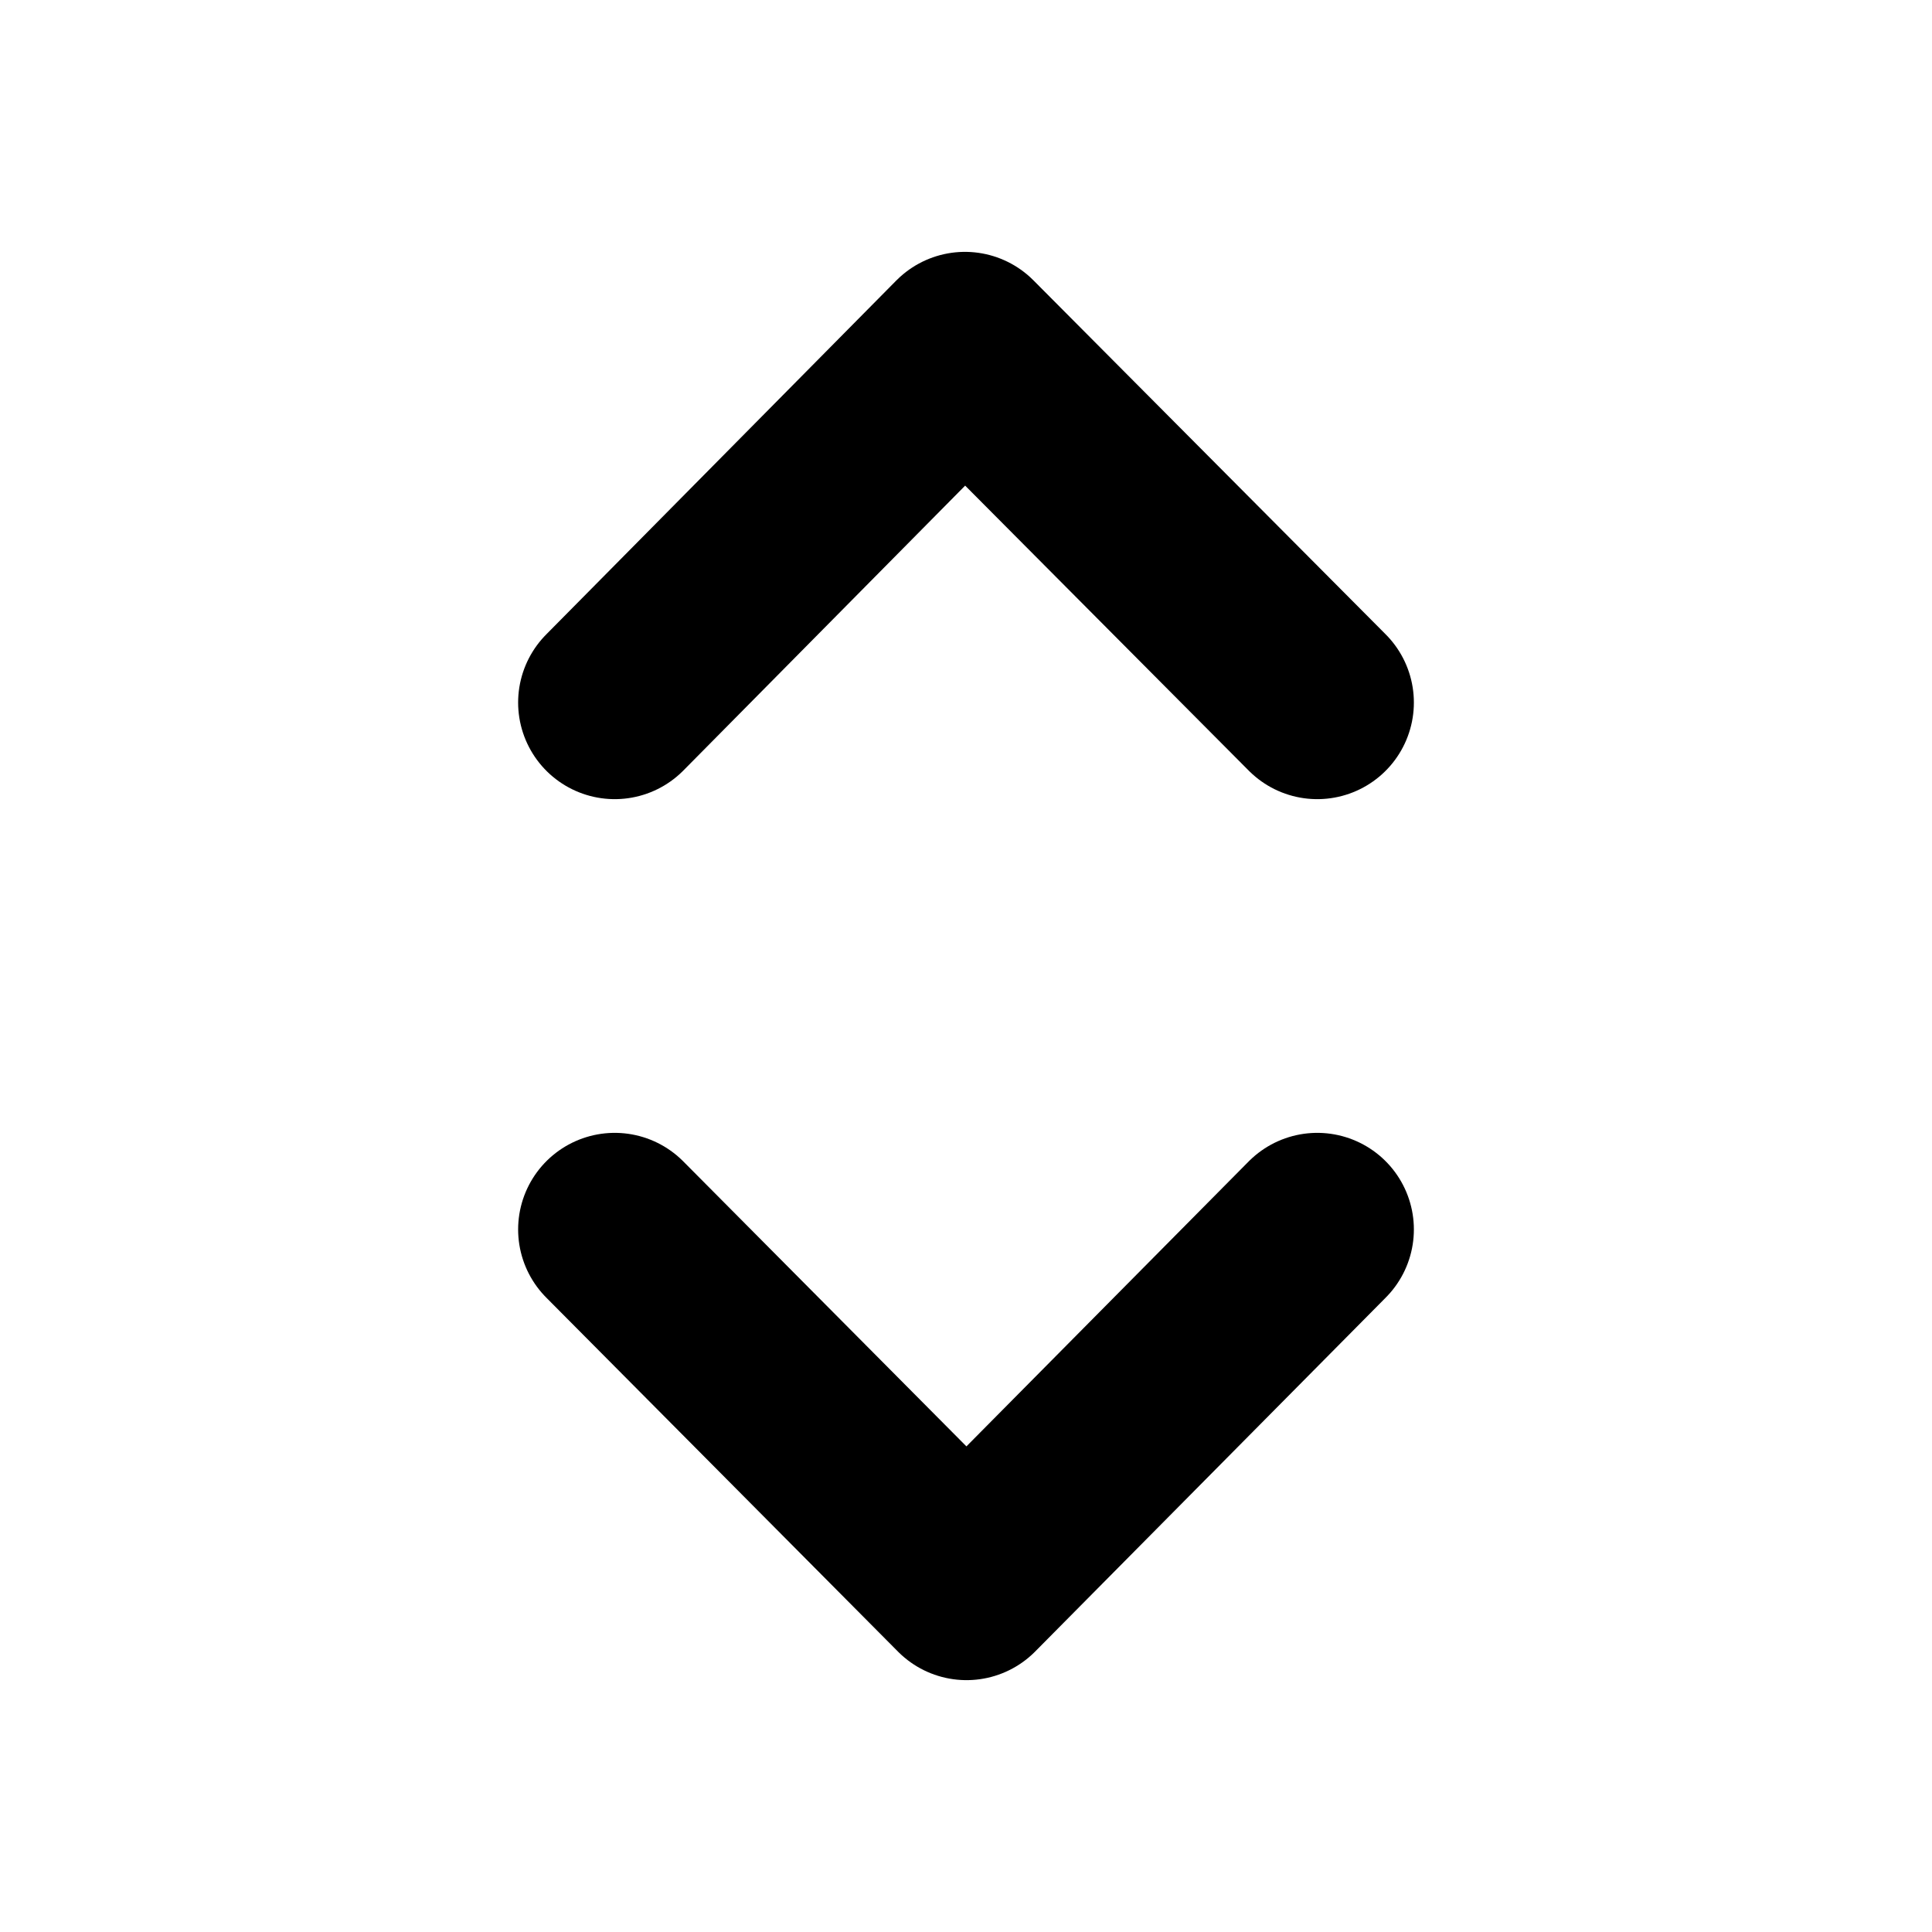
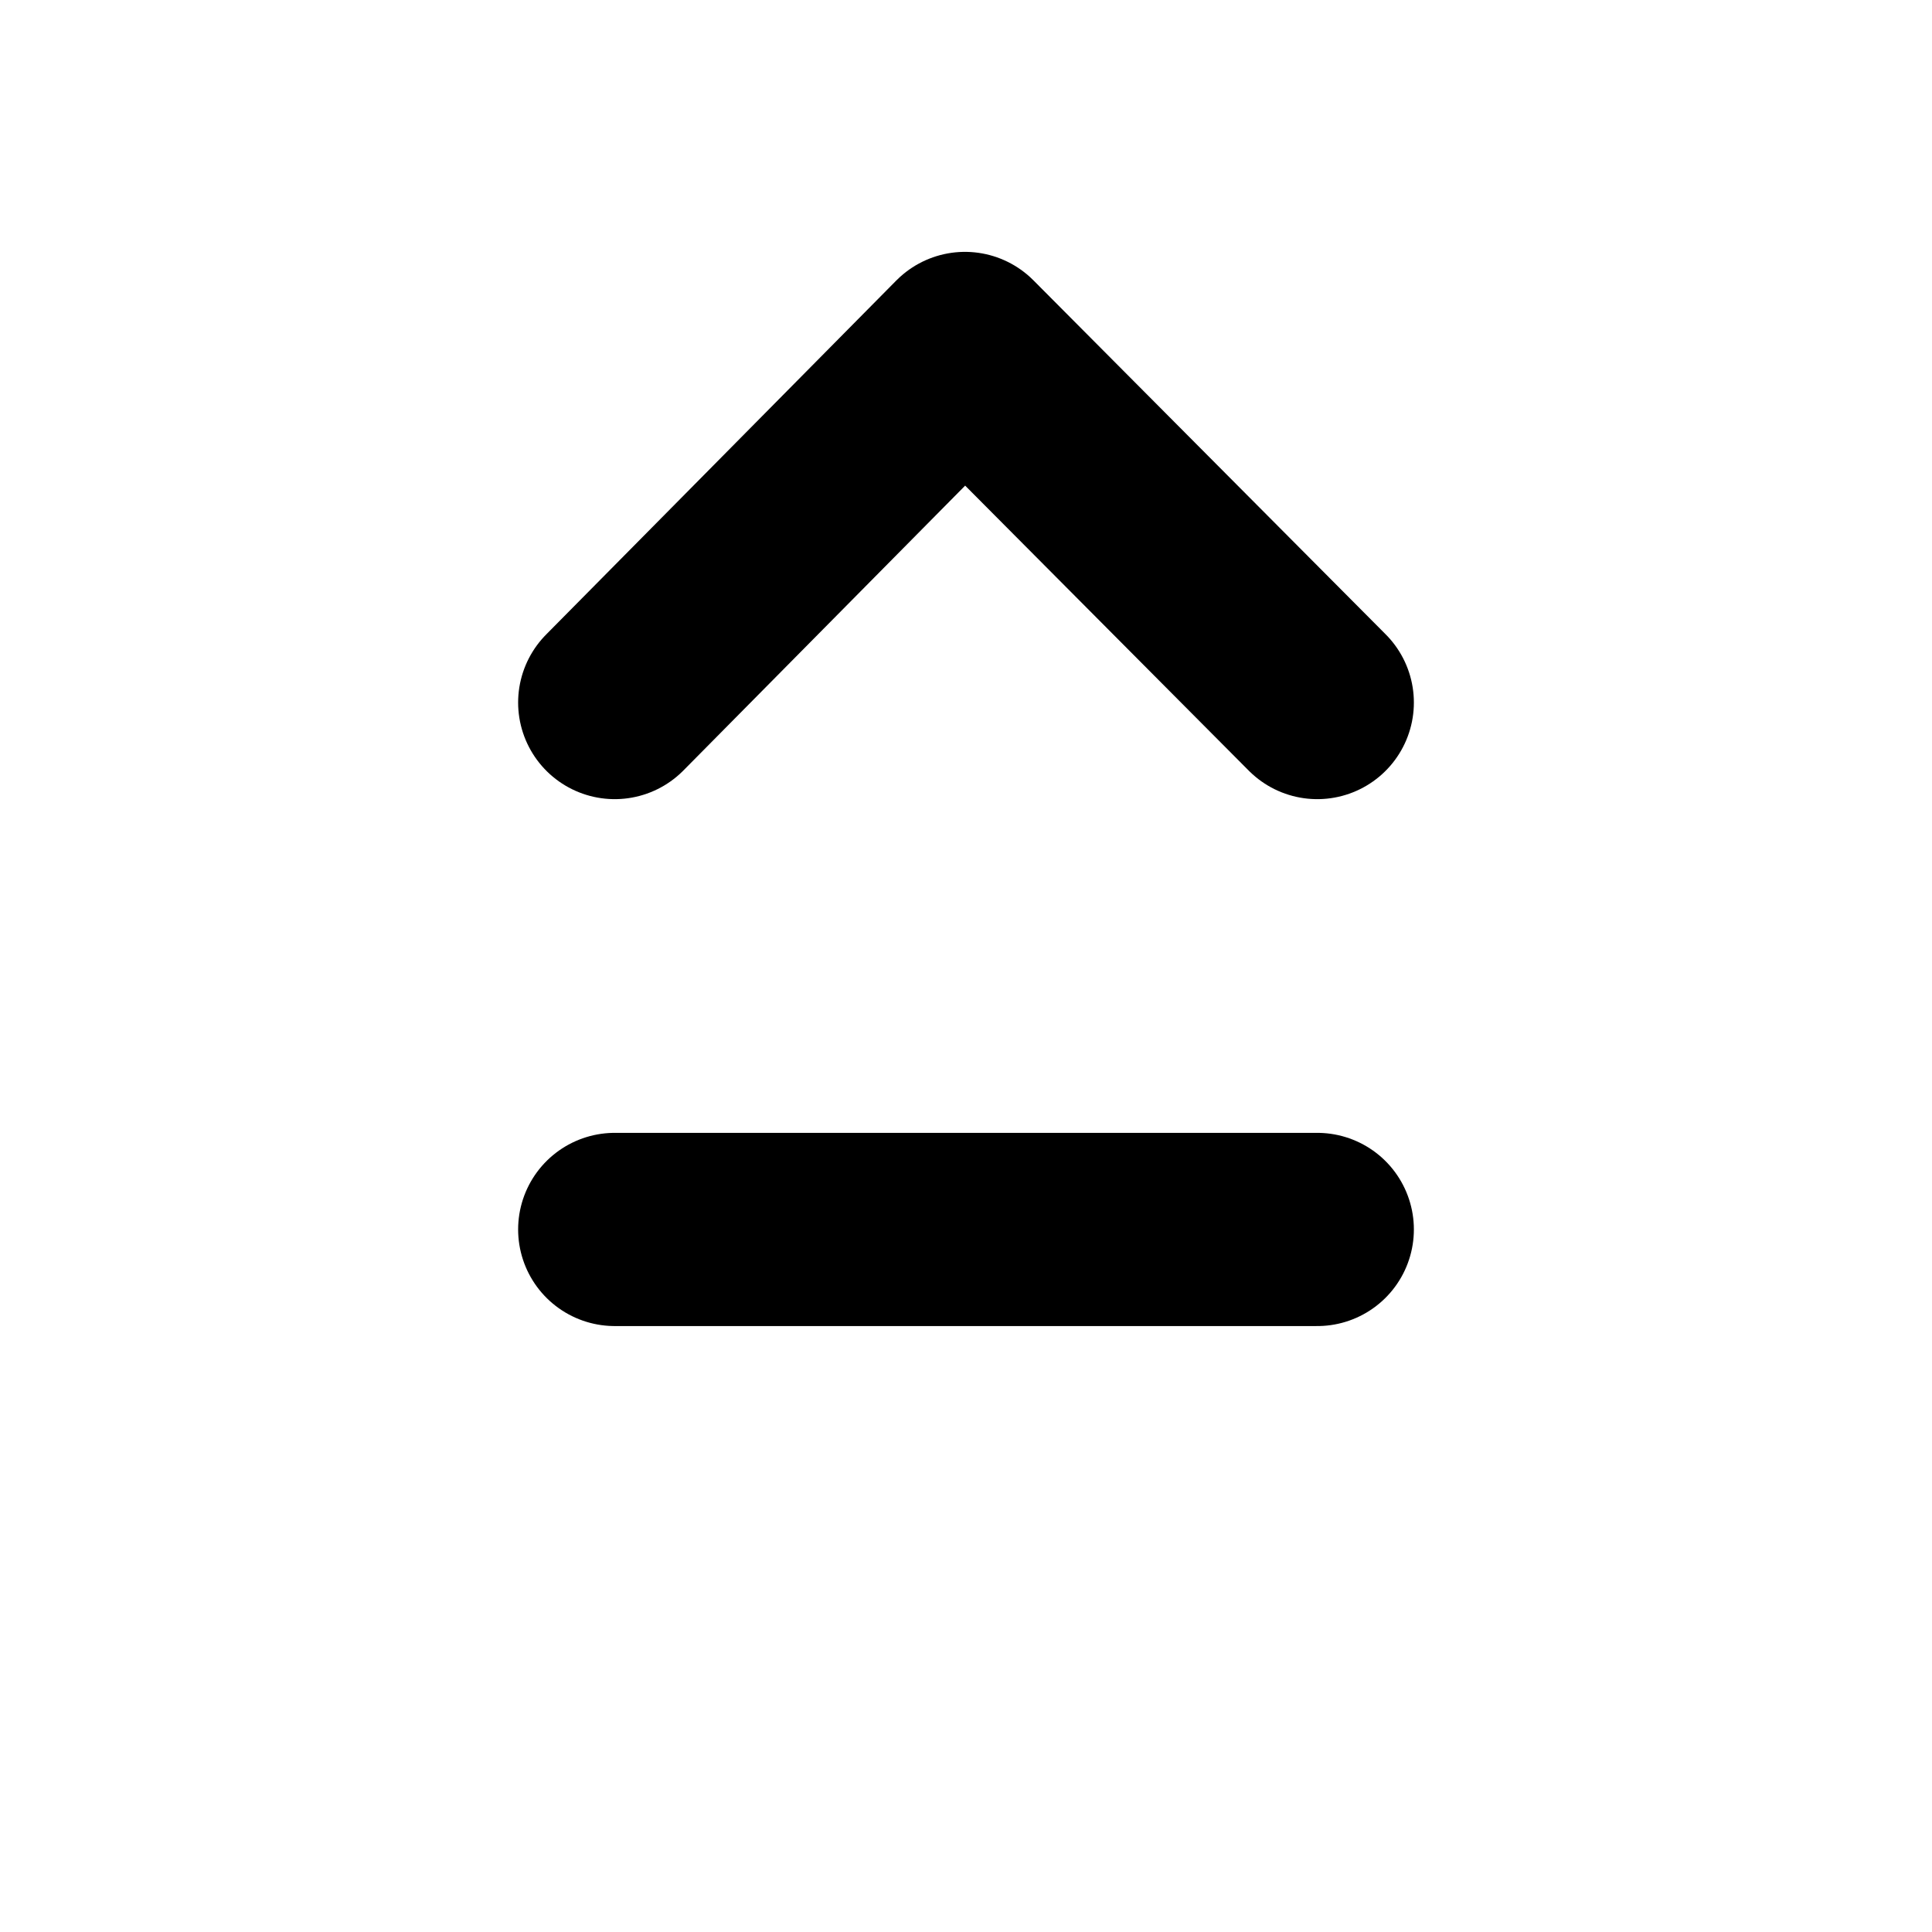
<svg xmlns="http://www.w3.org/2000/svg" width="11" height="11" viewBox="0 0 11 11" fill="none">
-   <path d="M3.5 4L5.494 1.984L7.5 4M3.5 7L5.503 9.016L7.5 7" stroke="black" stroke-width="1.1" stroke-linecap="round" stroke-linejoin="round" />
+   <path d="M3.5 4L5.494 1.984L7.5 4M3.5 7L7.5 7" stroke="black" stroke-width="1.1" stroke-linecap="round" stroke-linejoin="round" />
</svg>